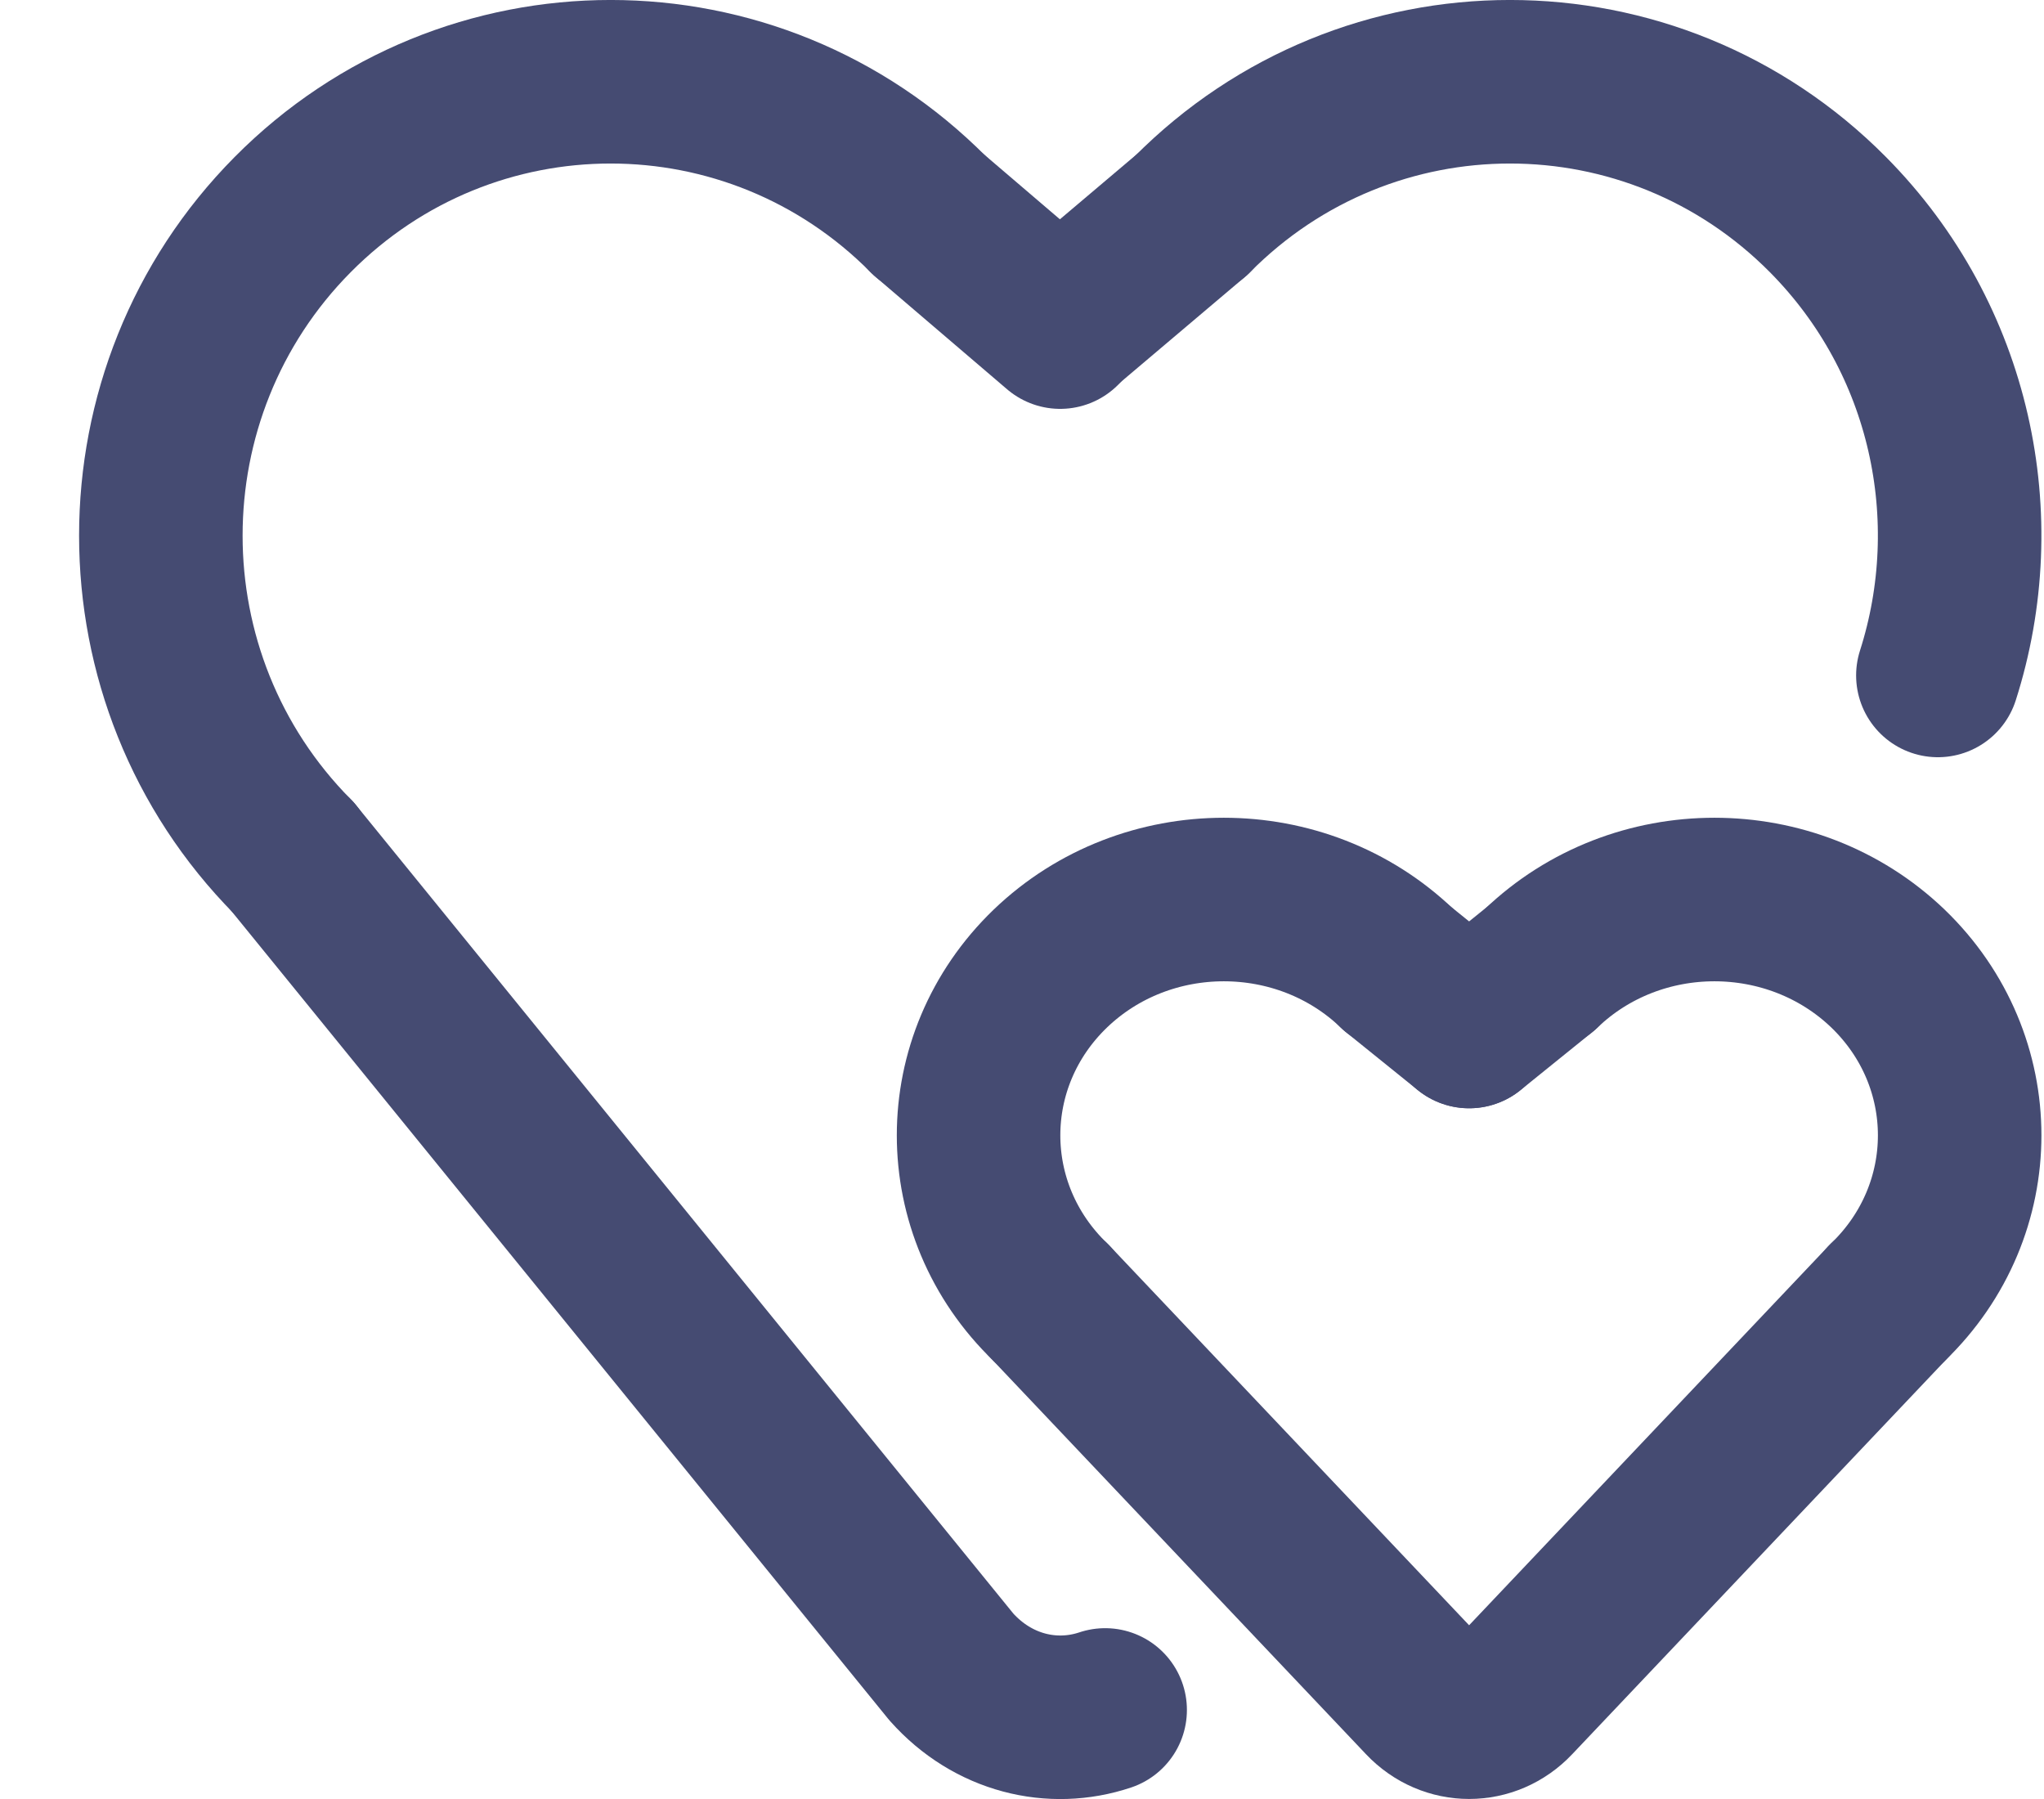
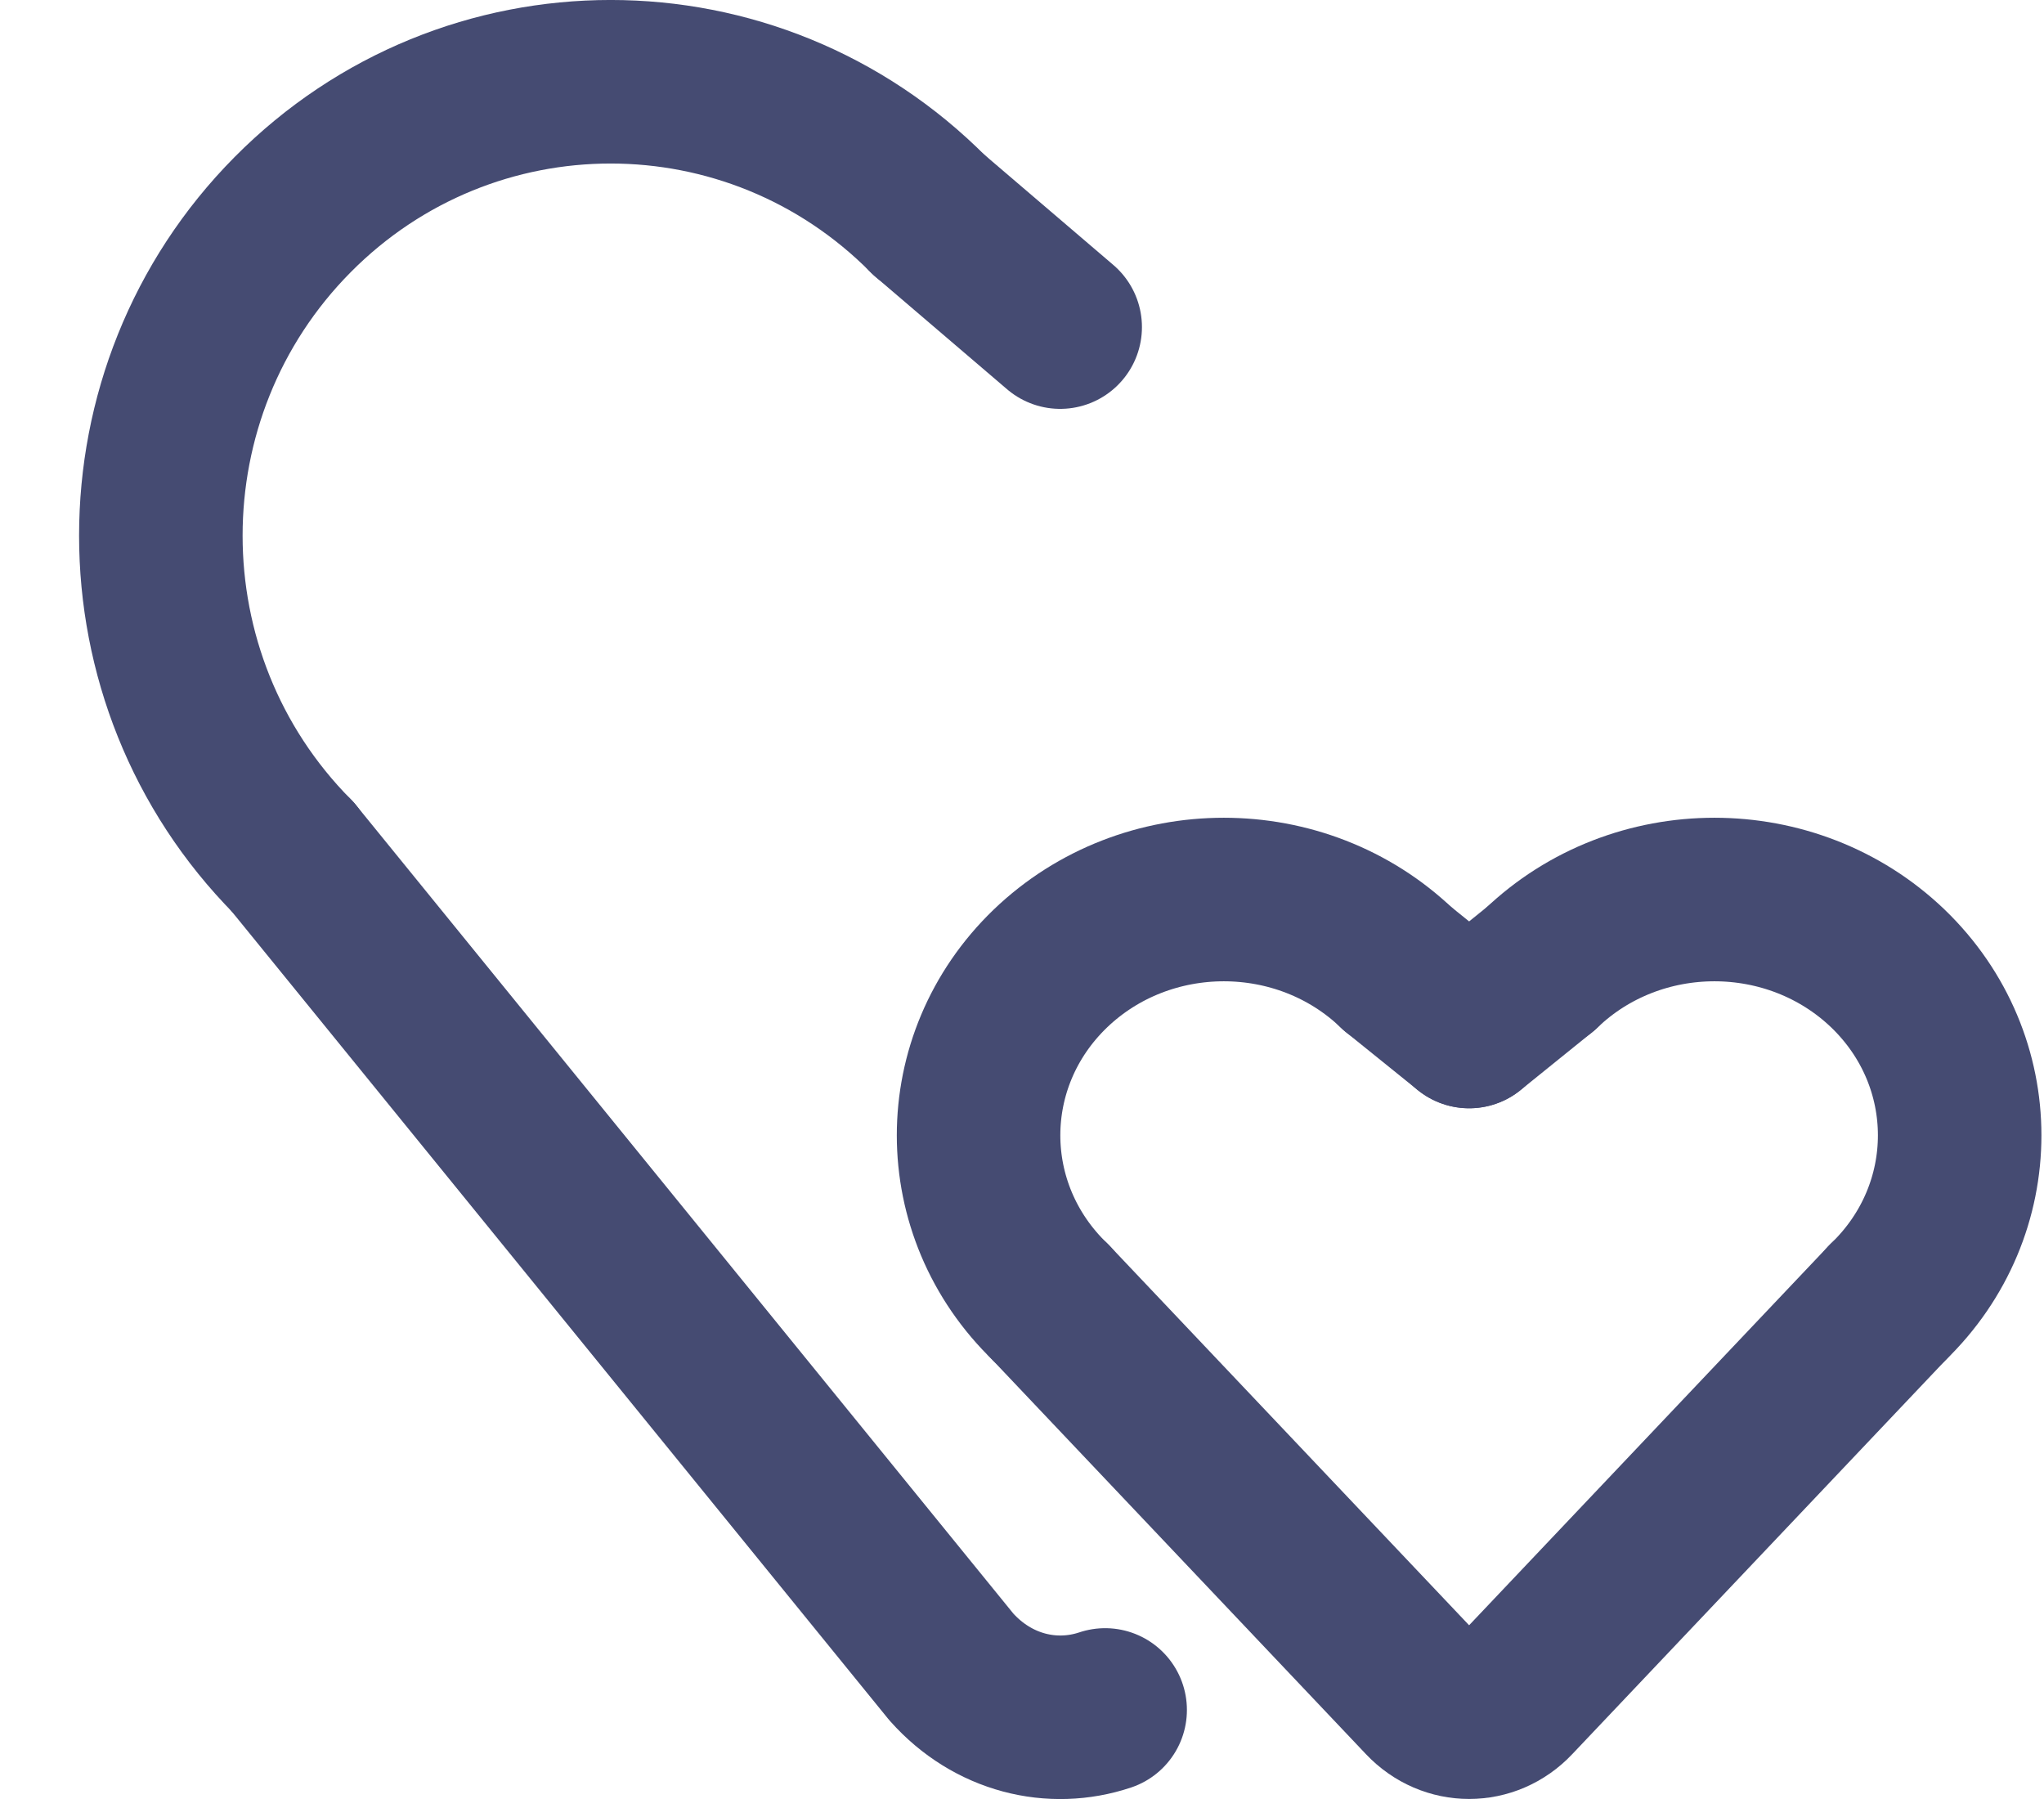
<svg xmlns="http://www.w3.org/2000/svg" width="25px" height="22px" viewBox="0 0 25 22" version="1.1">
  <title>FD919F67-5201-4700-8A66-ED56D65B913F</title>
  <desc>Created with sketchtool.</desc>
  <defs />
  <g id="8.-Tips" stroke="none" stroke-width="1" fill="none" fill-rule="evenodd" stroke-linecap="round" stroke-linejoin="round">
    <g transform="translate(-965, -724)" id="CATEGORIES" stroke="#454B72" stroke-width="2">
      <g transform="translate(935, 417)">
        <g id="category_row-copy-3" transform="translate(0, 283)">
          <g id="heart_double" transform="translate(31, 25)">
-             <path d="M13.579,1.625 C15.727,-0.542 19.21,-0.542 21.358,1.625 C22.868,3.149 23.316,5.34 22.702,7.26" id="Stroke-7920" />
-             <path d="M13.579,1.625 L11.968,2.988" id="Stroke-7921" />
            <path d="M10.358,1.625 C8.21,-0.542 4.727,-0.542 2.579,1.625 C0.43,3.793 0.43,7.307 2.579,9.477" id="Stroke-7922" />
            <path d="M10.358,1.625 L11.967,3" id="Stroke-7923" />
            <path d="M2.579,9.477 L10.636,19.385 C11.142,19.953 11.872,20.127 12.517,19.911" id="Stroke-7924" />
            <path d="M17.847,10.844 C19.02,9.719 20.918,9.719 22.091,10.844 C23.261,11.971 23.261,13.797 22.091,14.924" id="Stroke-7925" />
            <path d="M17.847,10.844 L16.969,11.553" id="Stroke-7926" />
            <path d="M16.09,10.844 C14.918,9.719 13.019,9.719 11.847,10.844 C10.676,11.971 10.676,13.797 11.847,14.924" id="Stroke-7927" />
            <path d="M16.09,10.844 L16.969,11.553" id="Stroke-7928" />
            <path d="M11.847,14.924 L16.433,19.764 C16.729,20.078 17.209,20.078 17.504,19.764 L22.091,14.924" id="Stroke-7929" />
          </g>
        </g>
      </g>
    </g>
  </g>
</svg>